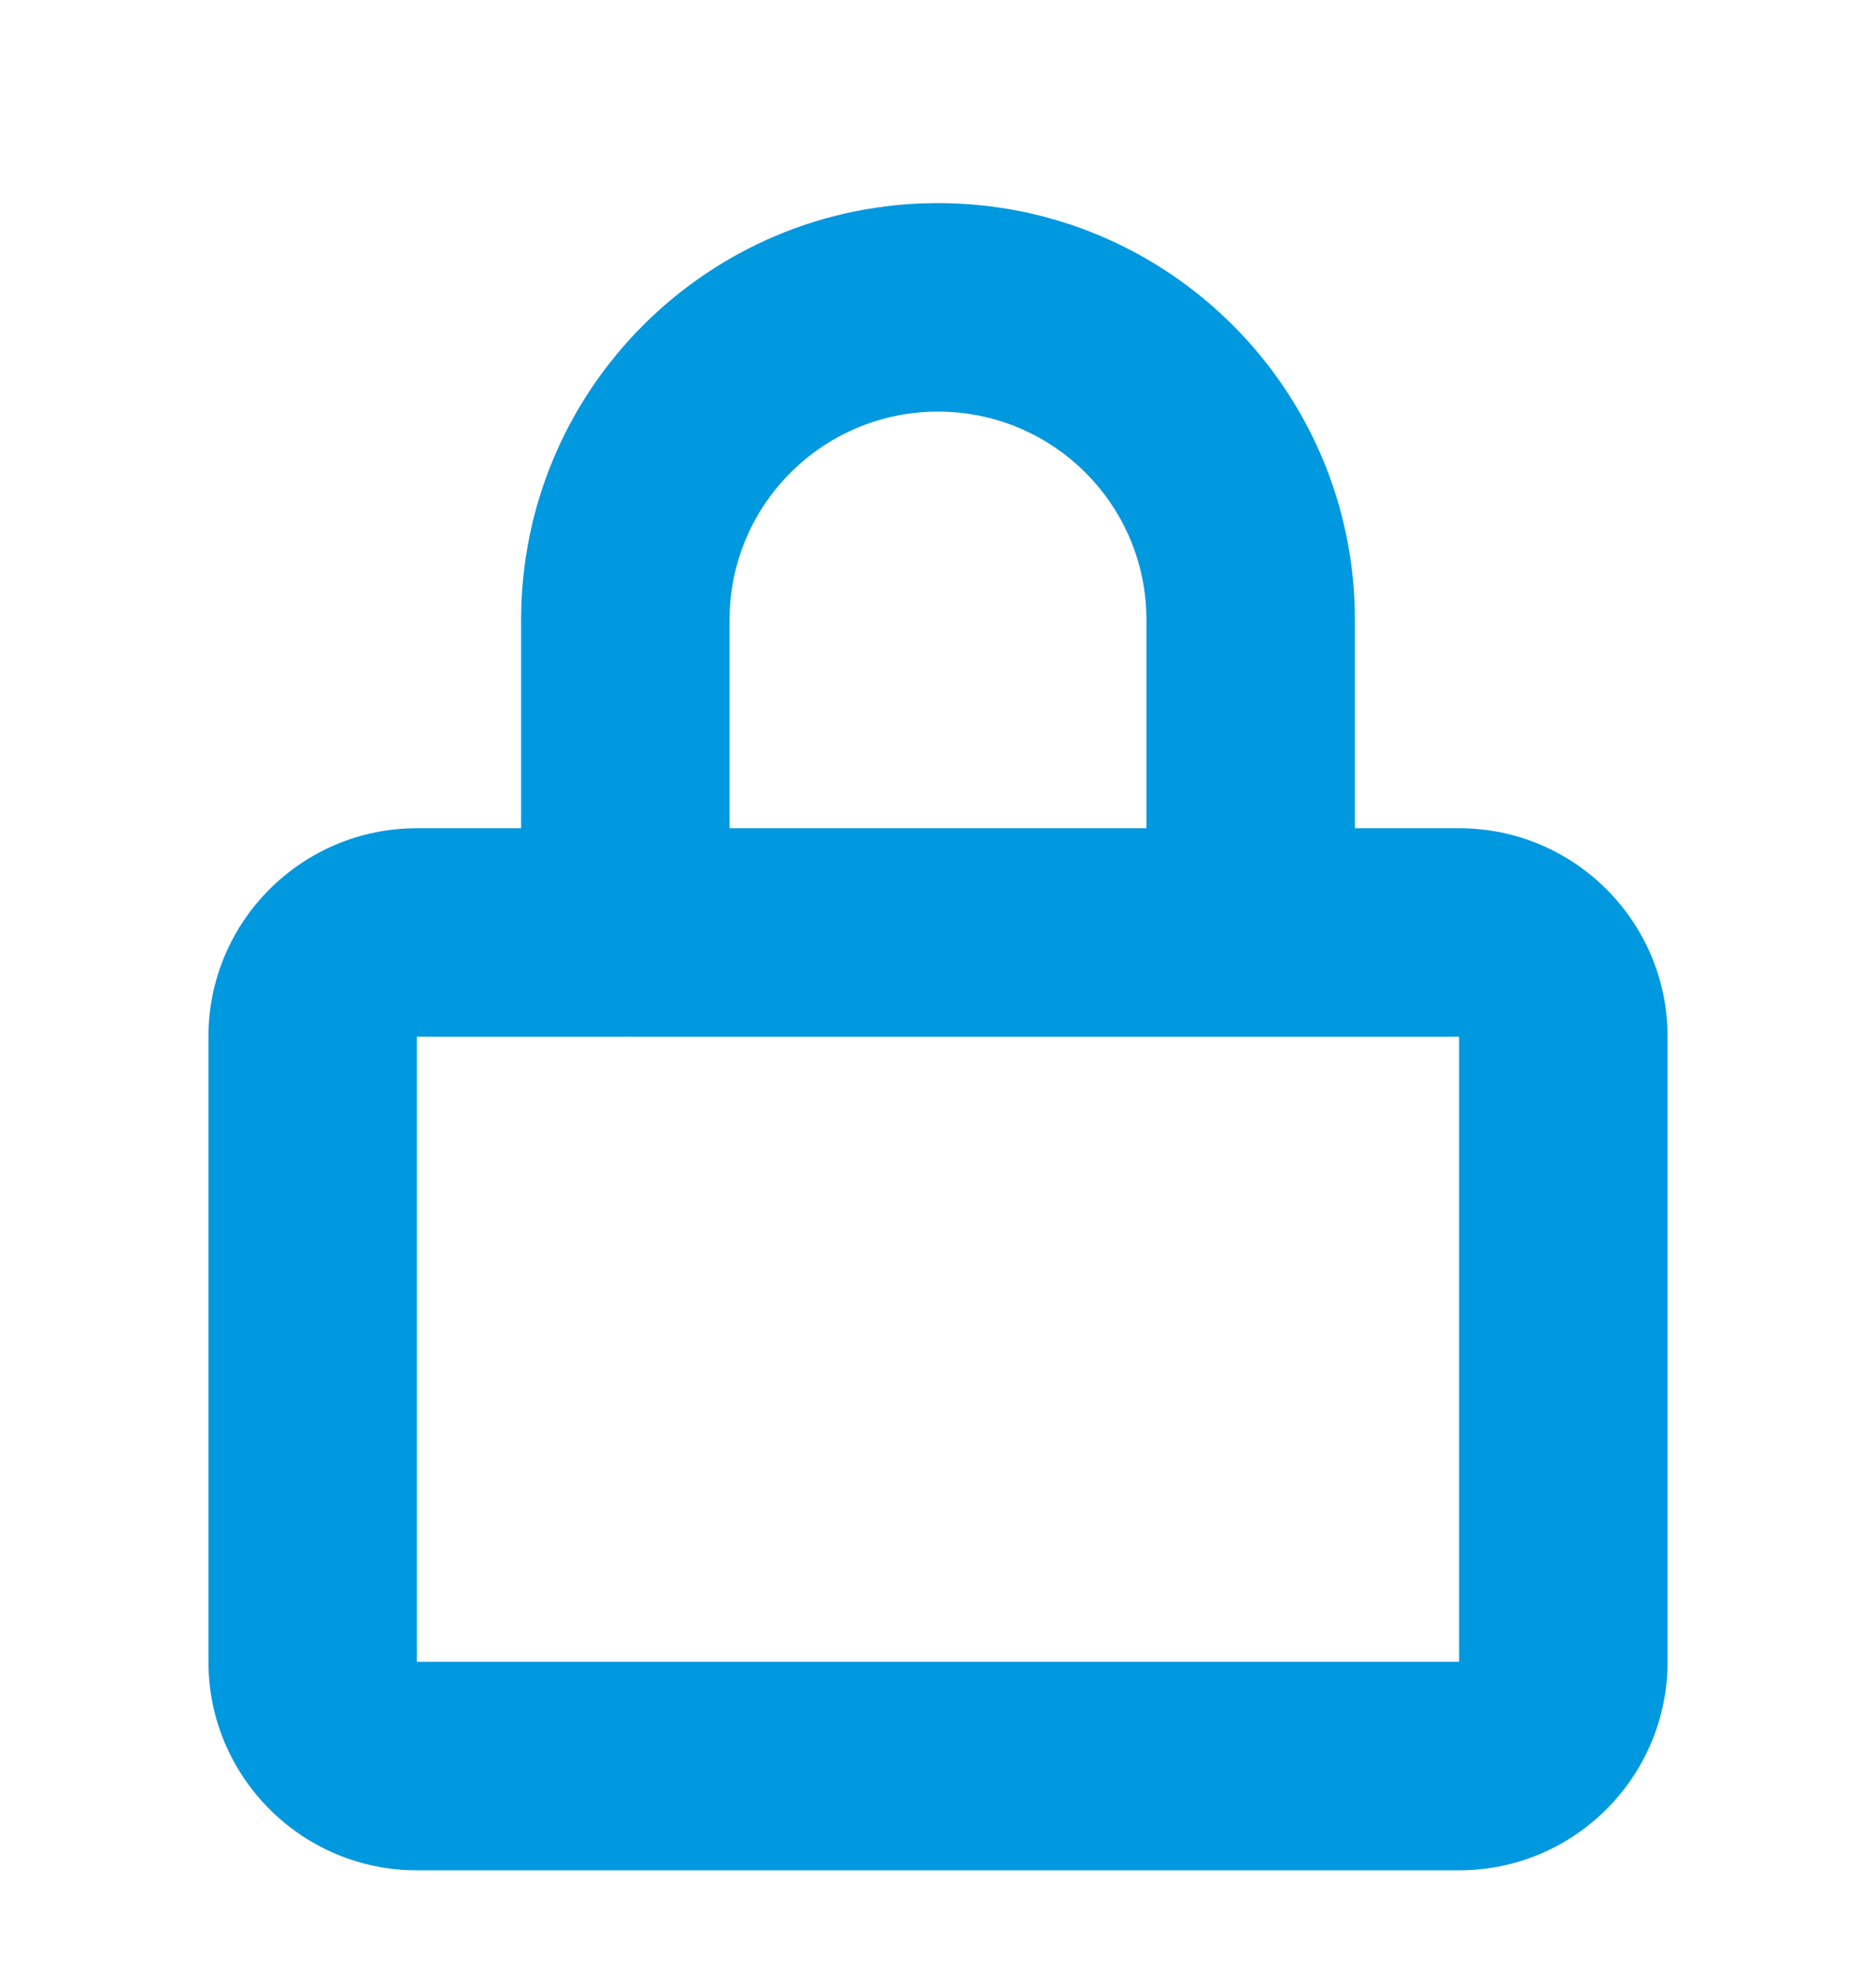
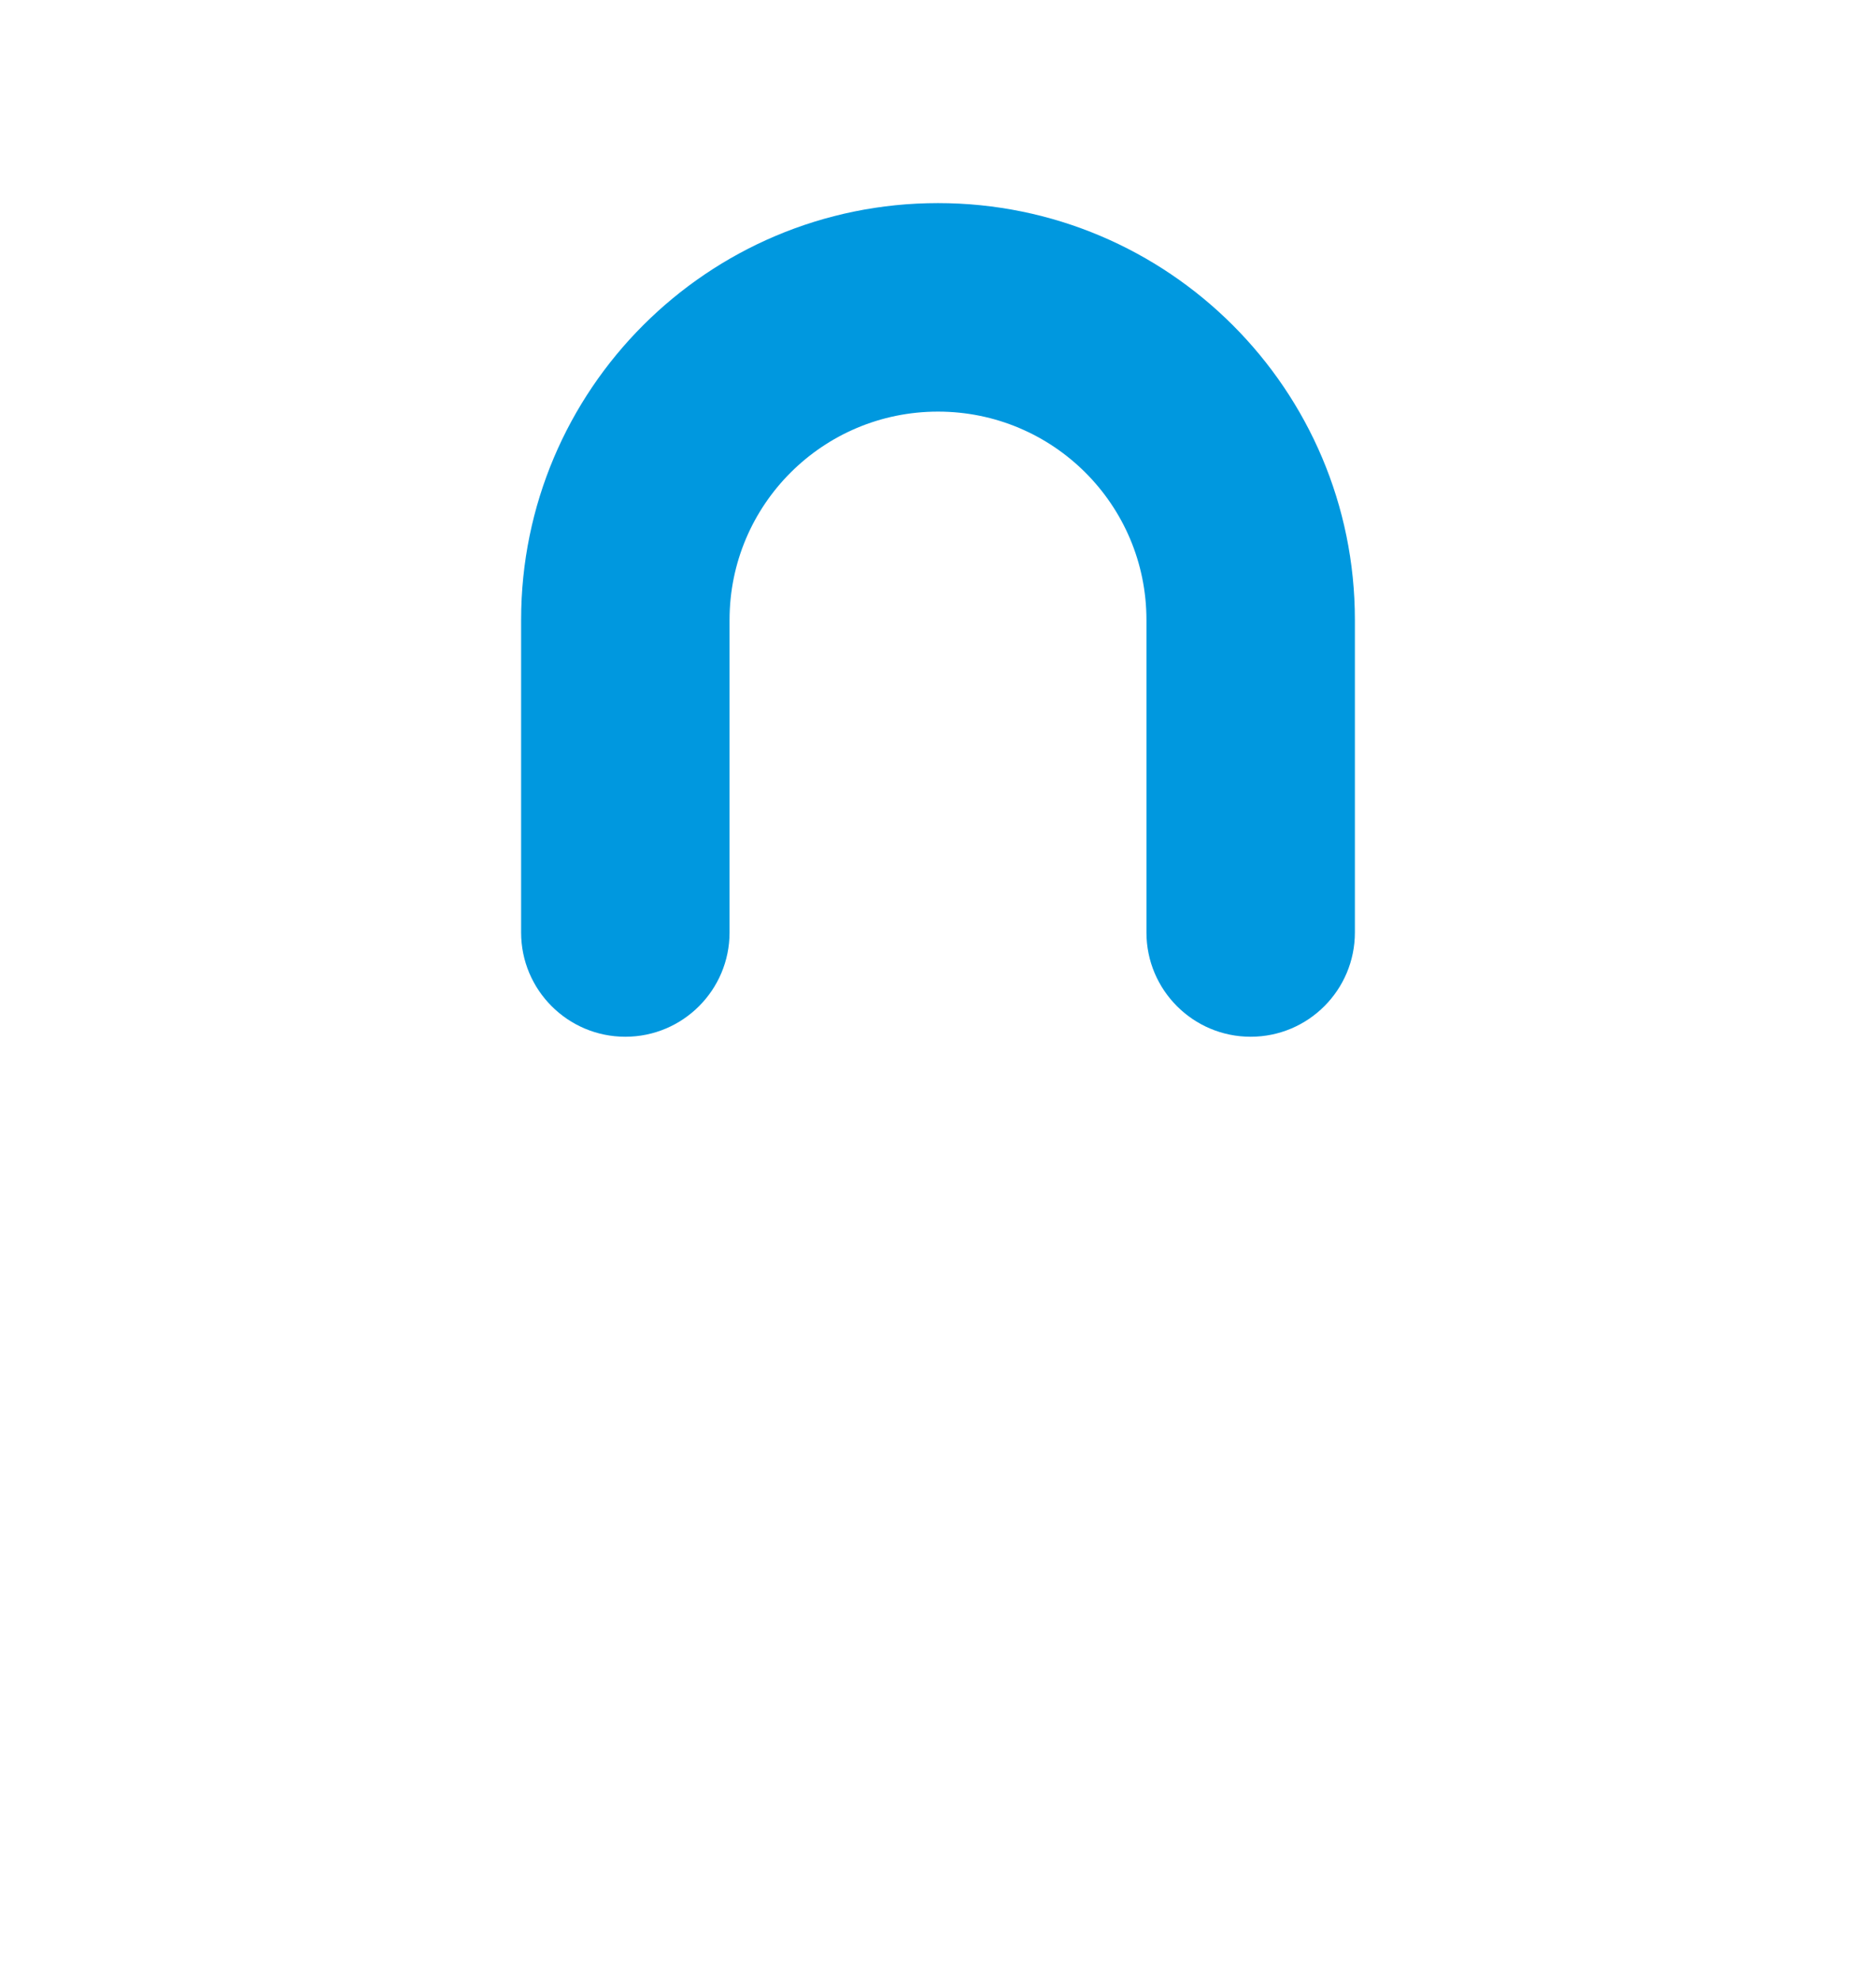
<svg xmlns="http://www.w3.org/2000/svg" width="18px" height="19px" viewBox="0 0 18 19" version="1.1">
  <title>密码</title>
  <desc>Created with Sketch.</desc>
  <g id="Page-1" stroke="none" stroke-width="1" fill="none" fill-rule="evenodd">
    <g id="媒体云产品概念主题01" transform="translate(-1194, -596)" fill="#0098DF" fill-rule="nonzero">
      <g id="编组-16" transform="translate(1133, 329)">
        <g id="编组-18" transform="translate(0, 60)">
          <g id="编组-15" transform="translate(59, 126)">
            <g id="编组-2" transform="translate(2, 81)">
              <g id="密码" transform="translate(2, 1)">
-                 <path d="M2,14.939 L12,14.939 L12,8.944 L2,8.944 L2,14.939 Z M12,16.939 L2,16.939 C0.896,16.939 0,16.043 0,14.939 L0,8.943 C0,7.839 0.896,6.944 2,6.944 L12,6.944 C13.104,6.944 14,7.839 14,8.943 L14,14.939 C14,16.043 13.104,16.939 12,16.939 Z" id="Stroke-93" />
                <path d="M5,7.944 C5,8.496 4.552,8.944 4,8.944 C3.448,8.944 3,8.496 3,7.944 L3,4.946 C3,2.738 4.791,0.948 7,0.948 C9.209,0.948 11,2.738 11,4.946 L11,7.944 C11,8.496 10.552,8.944 10,8.944 C9.448,8.944 9,8.496 9,7.944 L9,4.946 C9,3.842 8.105,2.948 7,2.948 C5.895,2.948 5,3.842 5,4.946 L5,7.944 Z" id="Stroke-94" />
              </g>
            </g>
          </g>
        </g>
      </g>
    </g>
  </g>
</svg>